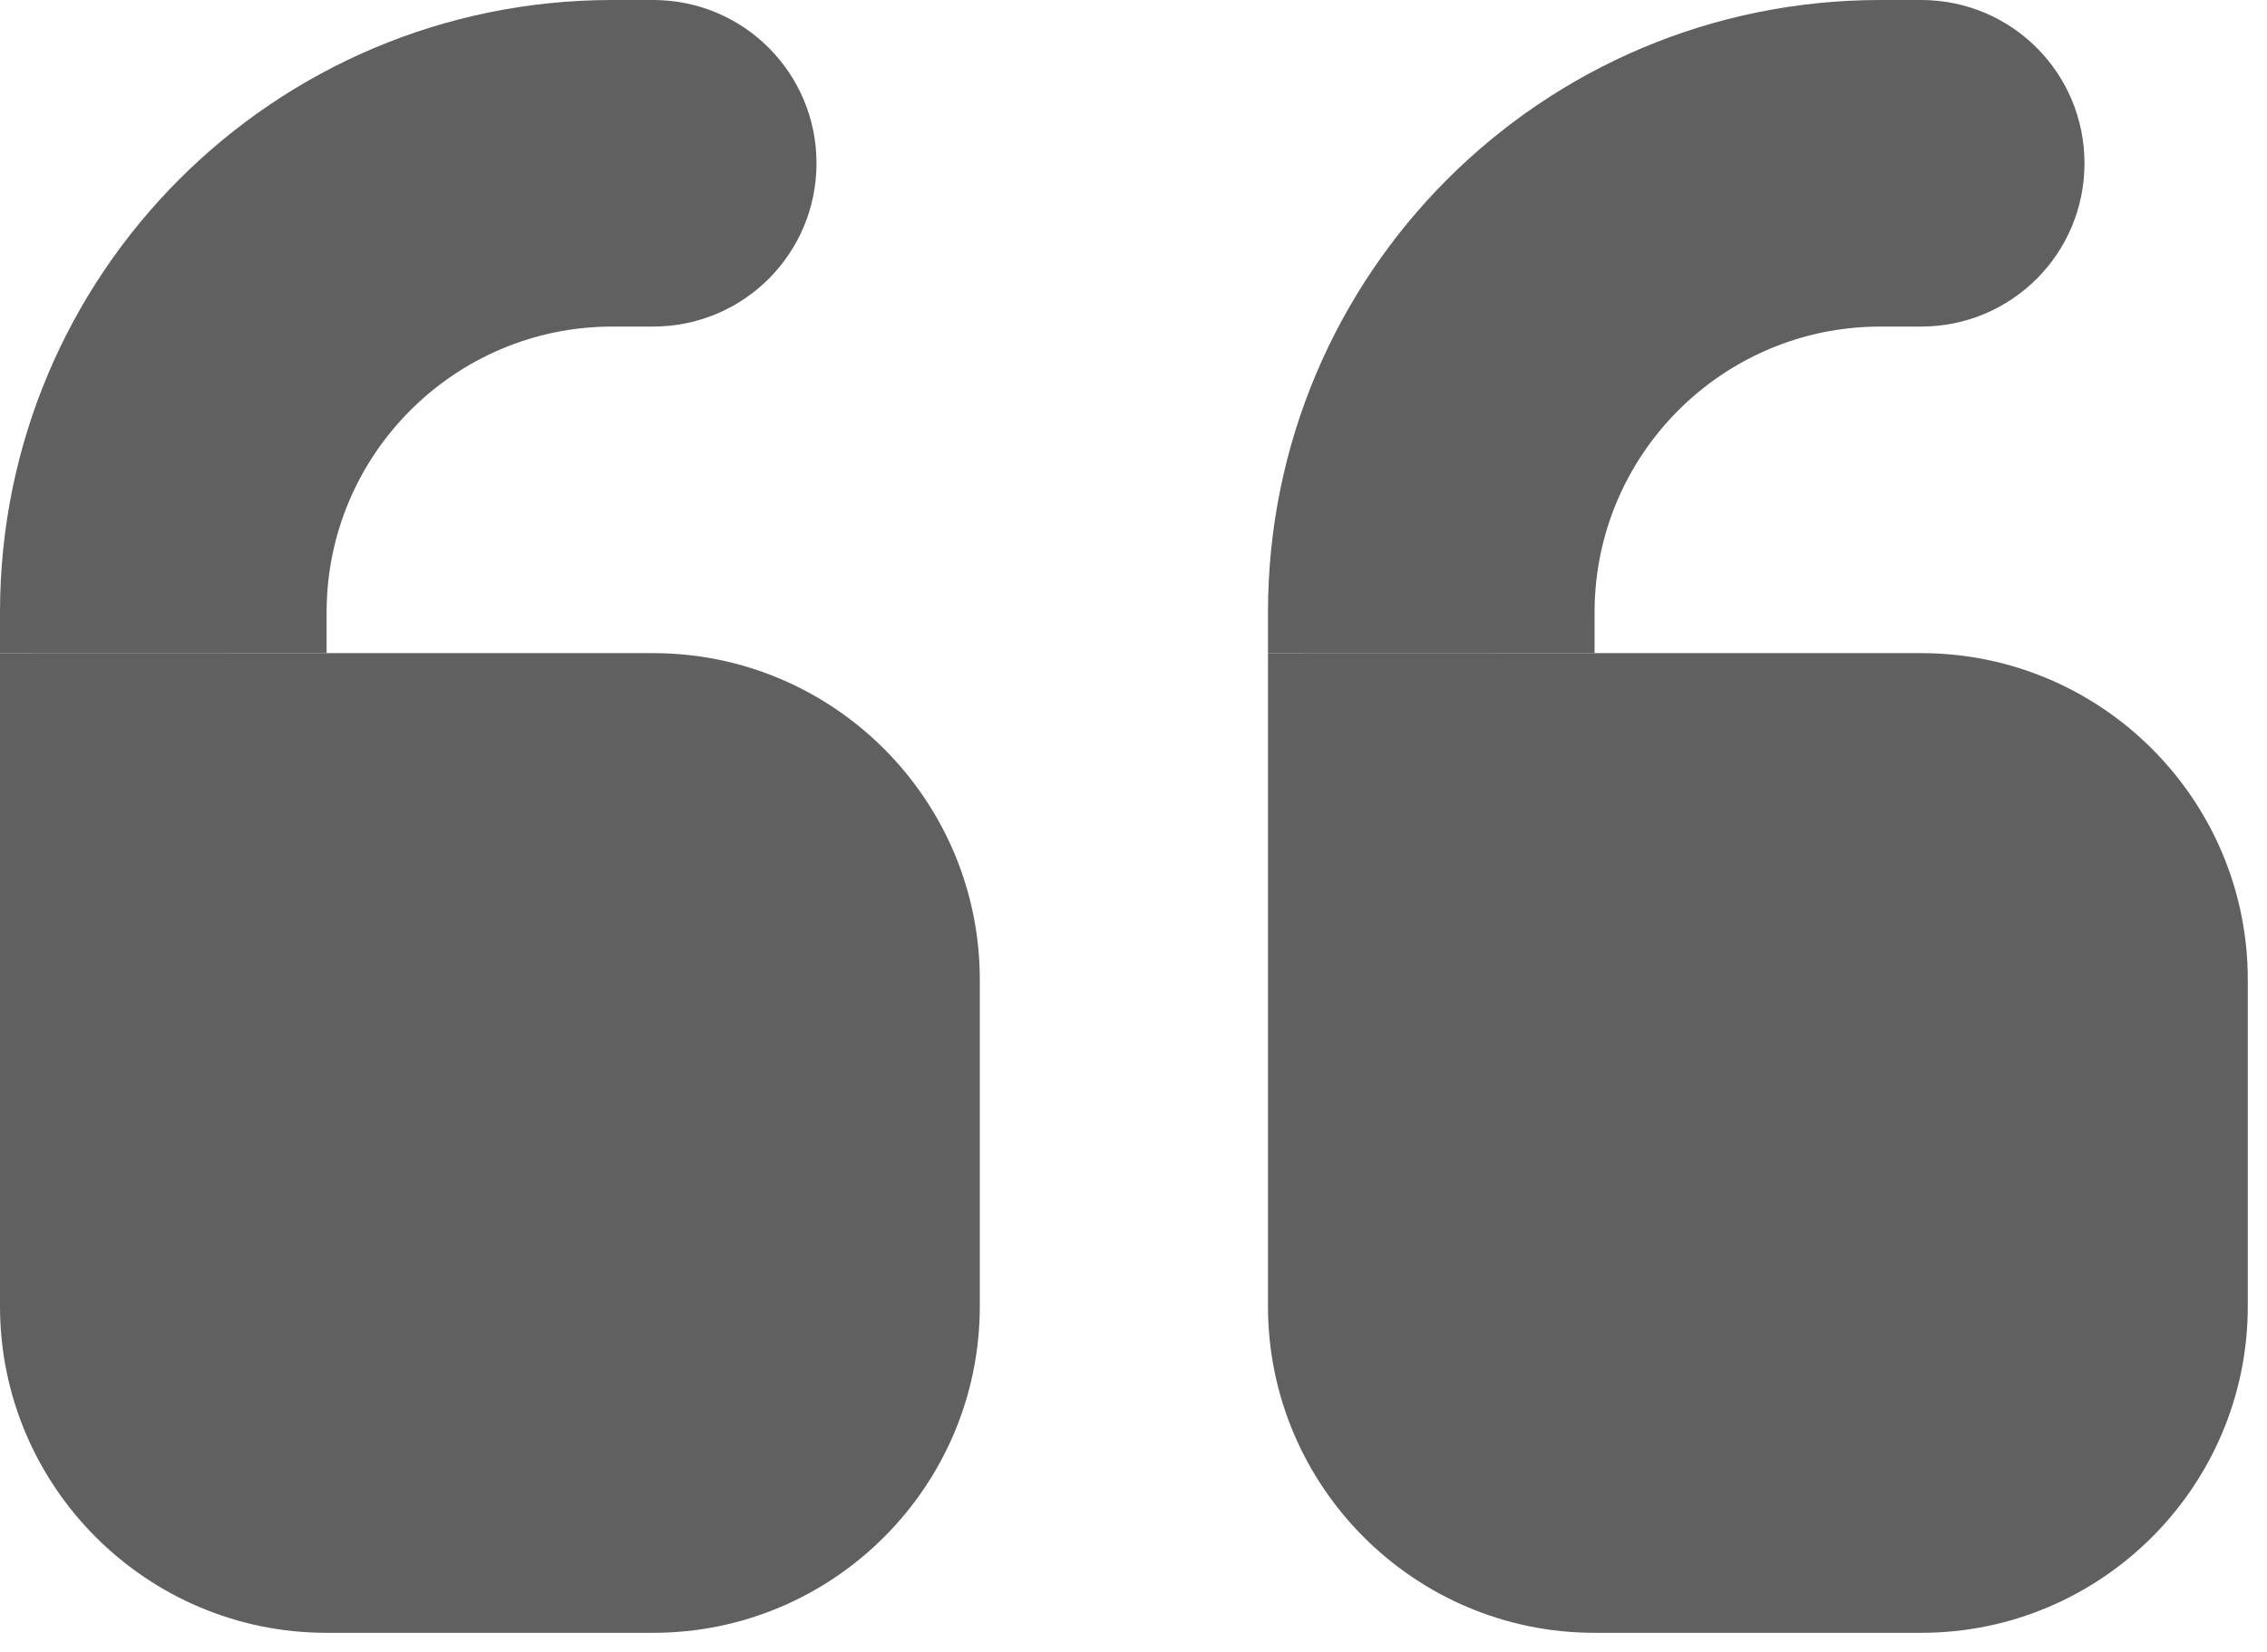
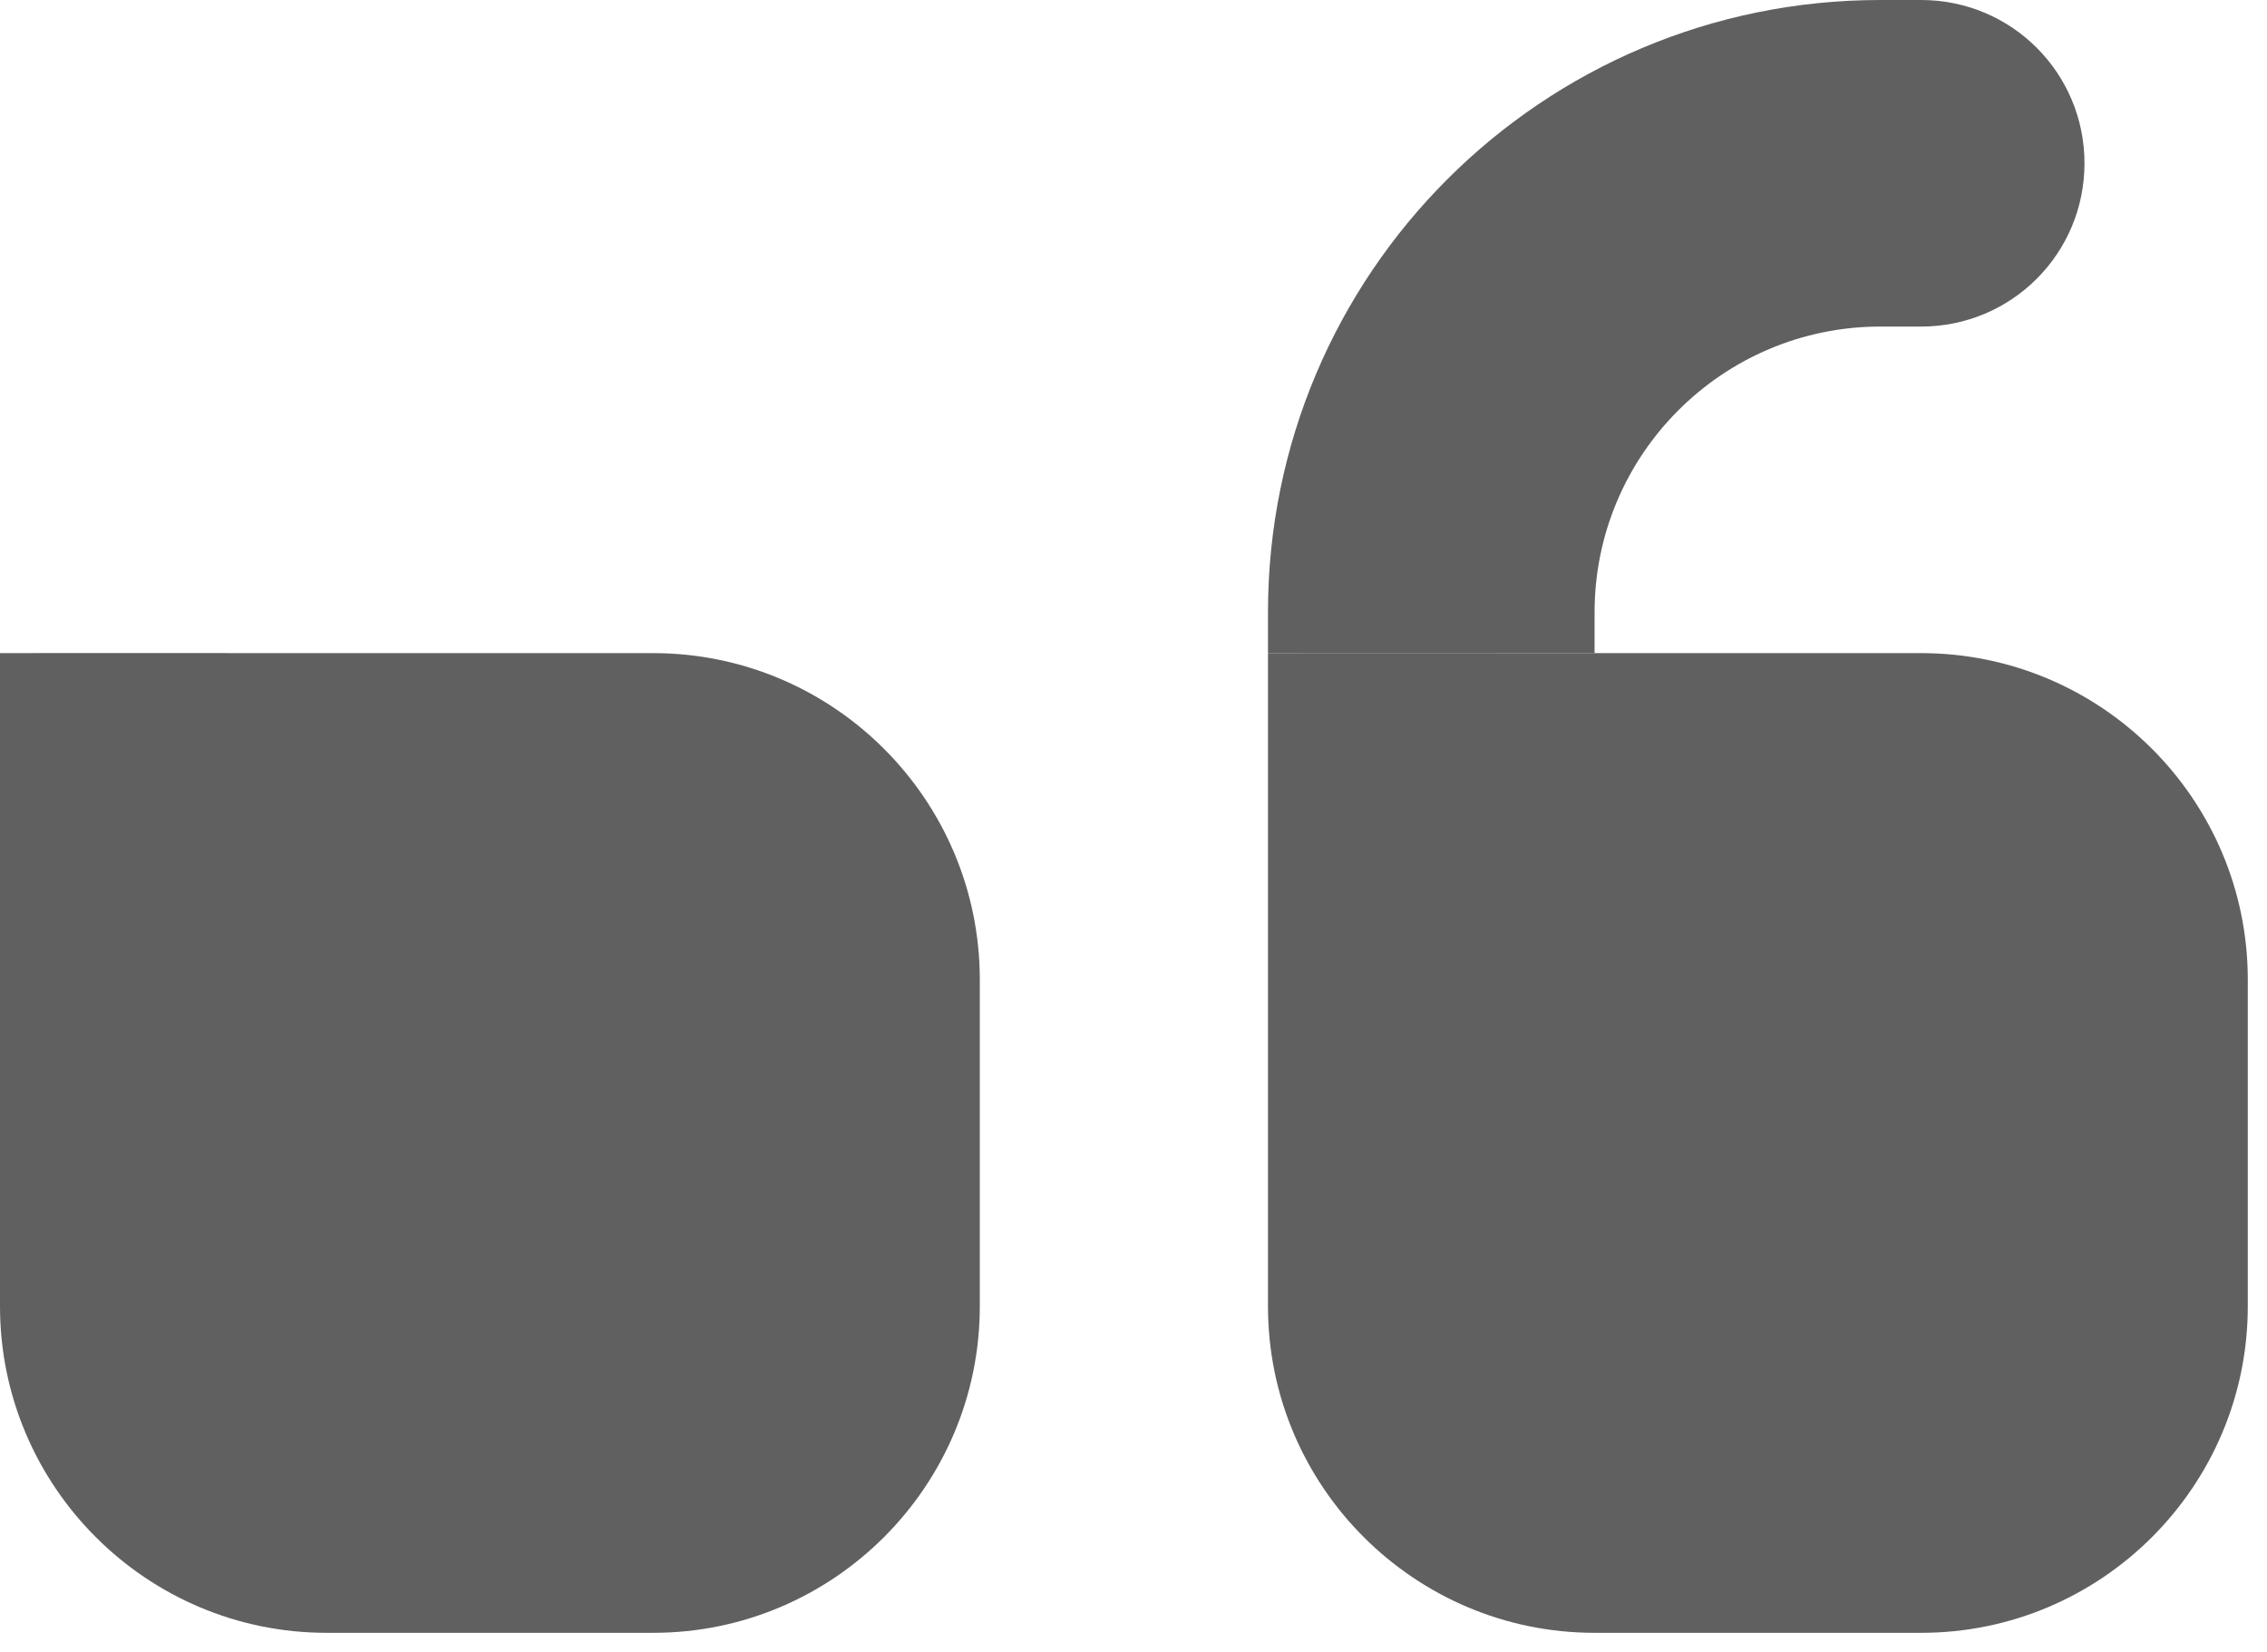
<svg xmlns="http://www.w3.org/2000/svg" width="59px" height="43px" viewBox="0 0 59 43" version="1.1">
  <title>quote-left</title>
  <g id="Modules" stroke="none" stroke-width="1" fill="none" fill-rule="evenodd">
    <g id="Quotes" transform="translate(-1059, -2468)" fill="#606060" fill-rule="nonzero">
      <g id="card-item-copy-4" transform="translate(2, 2394)">
        <g id="Group-31" transform="translate(371, 74)">
          <g id="quote-left" transform="translate(686, 0)">
            <path d="M48.938,0 L50,0 C52.351,0 54.25,1.899 54.25,4.25 C54.25,6.601 52.351,8.5 50,8.5 L48.938,8.5 C44.834,8.5 41.5,11.834 41.5,15.938 L41.5,17 L33,17 L33,15.938 C33,7.132 40.132,0 48.938,0 Z" id="Path-Copy-8" />
-             <path d="M15.938,0 L17,0 C19.351,0 21.25,1.899 21.25,4.25 C21.25,6.601 19.351,8.5 17,8.5 L15.938,8.5 C11.834,8.5 8.5,11.834 8.5,15.938 L8.5,17 L7.89441401e-10,17 L7.89441401e-10,15.938 C7.89441401e-10,7.132 7.132,0 15.938,0 Z" id="Path-Copy-9" />
            <path d="M41.5,17 L50,17 C54.688,17 58.5,20.812 58.5,25.5 L58.5,34 C58.5,38.688 54.688,42.5 50,42.5 L41.5,42.5 C36.812,42.5 33,38.688 33,34 L33,29.75 L33,25.5 C33,21.611 33,18.778 33,17 C33,16.997 35.833,16.997 41.5,17 Z" id="Path" />
            <path d="M8.5,17 L17,17 C21.688,17 25.5,20.812 25.5,25.5 L25.5,34 C25.5,38.688 21.688,42.5 17,42.5 L8.5,42.5 C3.812,42.5 0,38.688 0,34 L0,29.75 L0,25.5 C0,21.611 0,18.778 0,17 C0,16.997 2.833,16.997 8.5,17 Z" id="Path-Copy-10" />
          </g>
        </g>
      </g>
    </g>
  </g>
</svg>